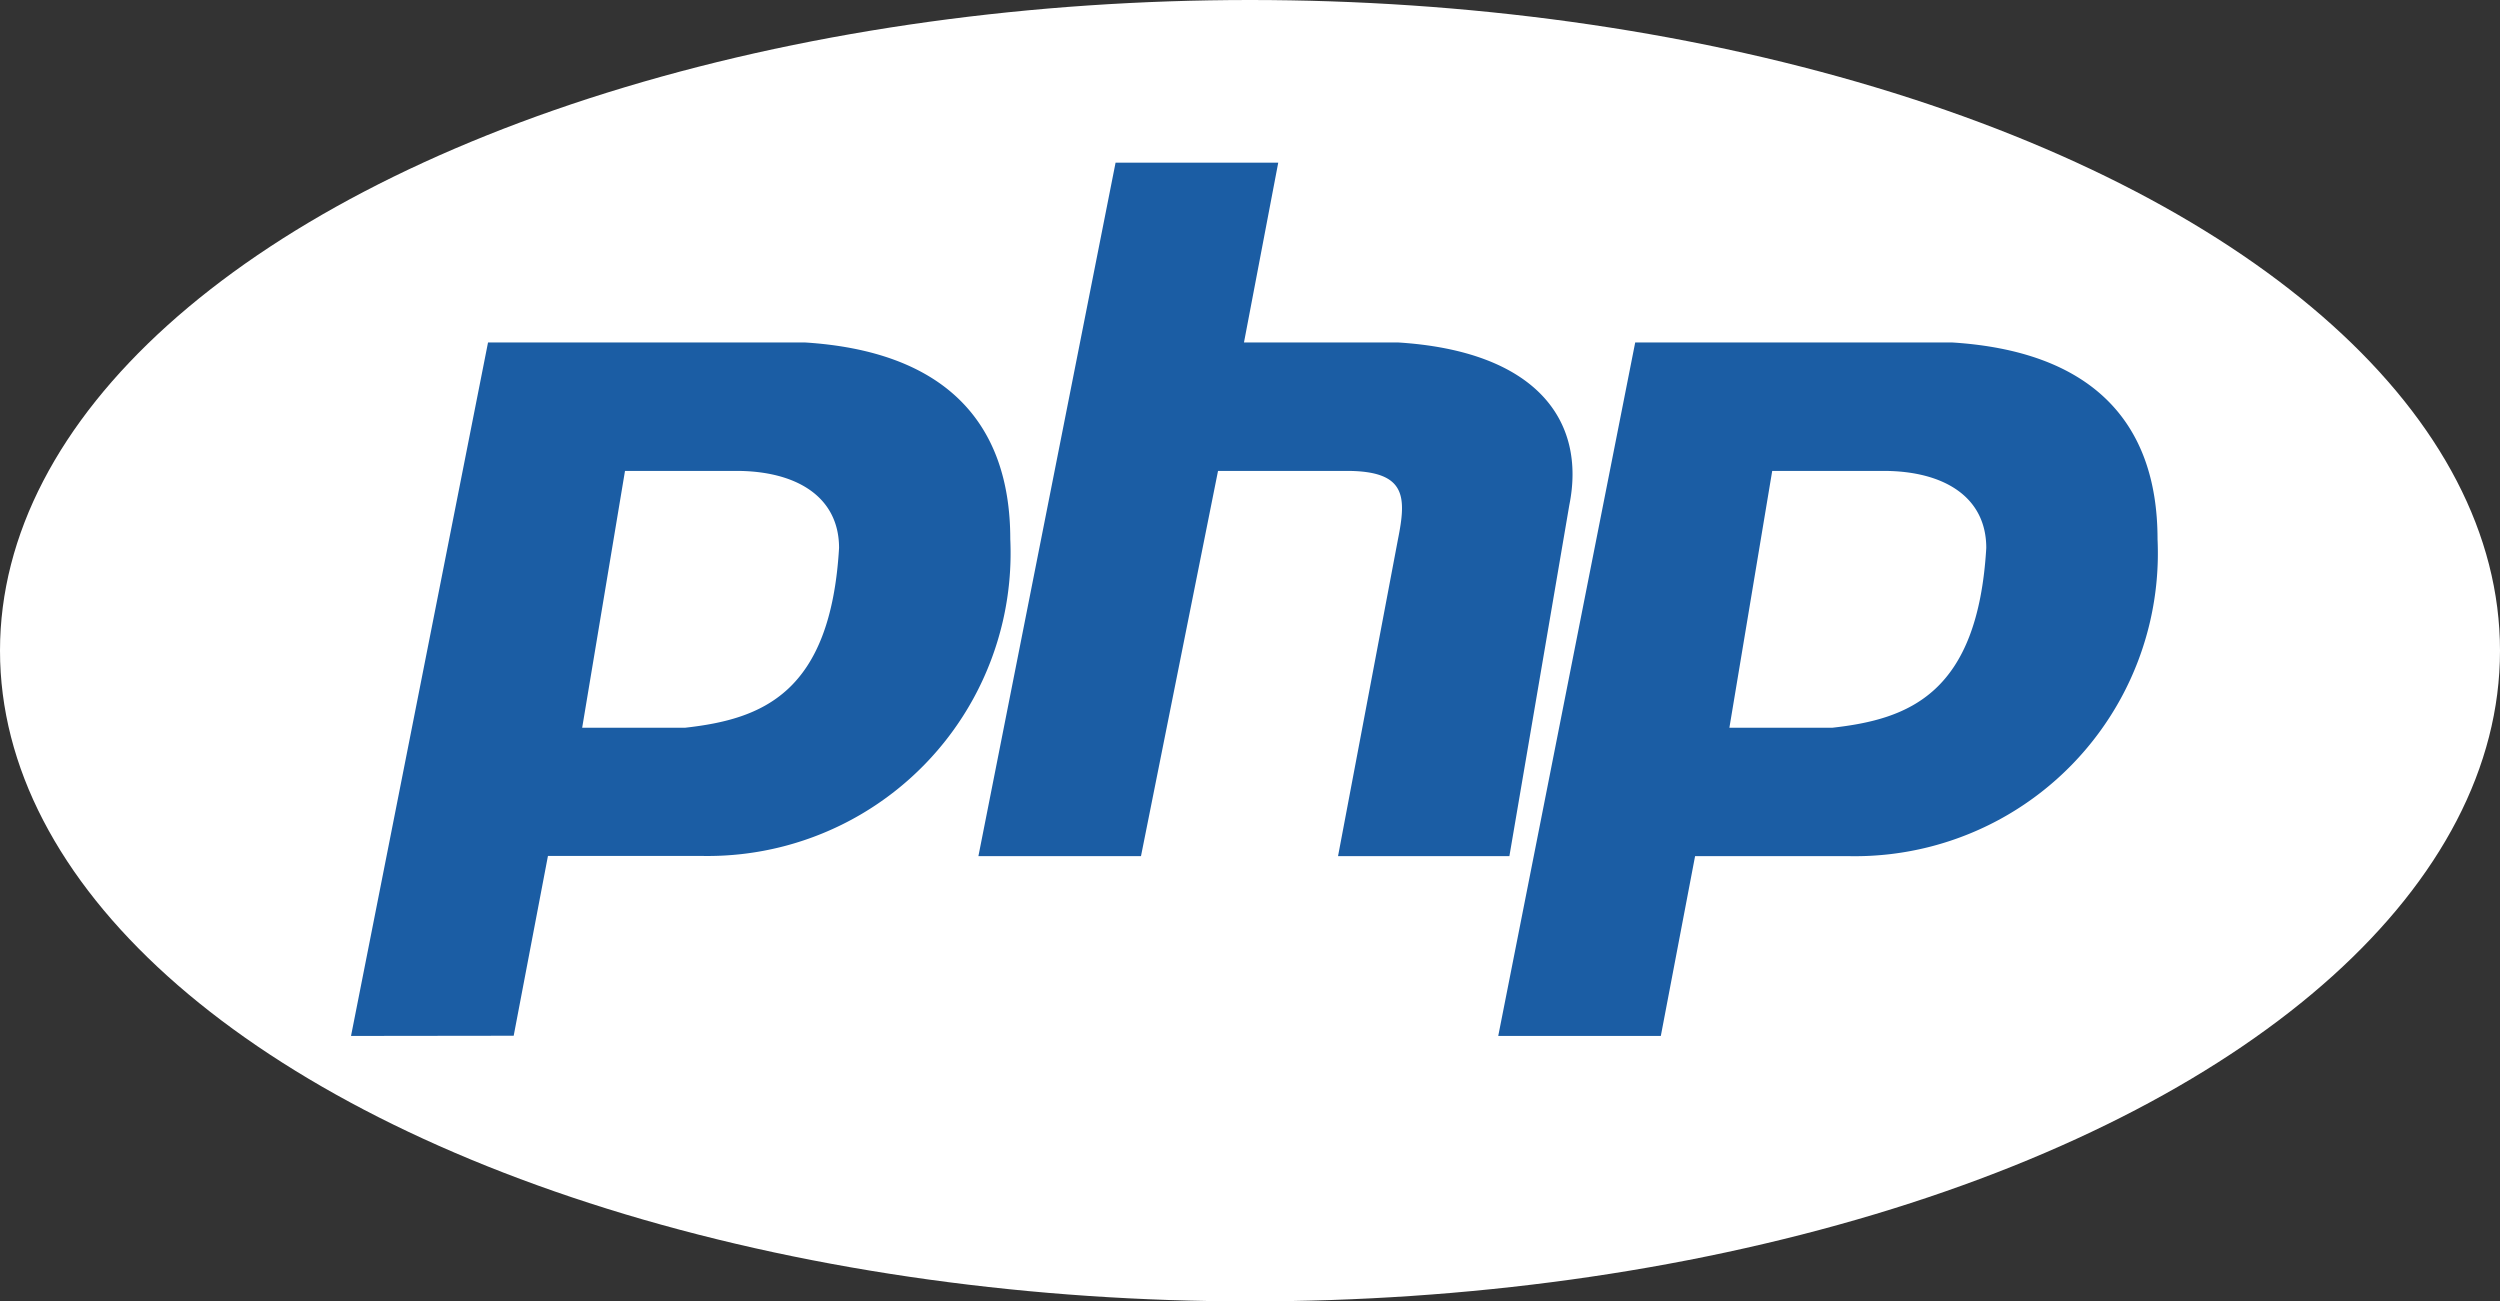
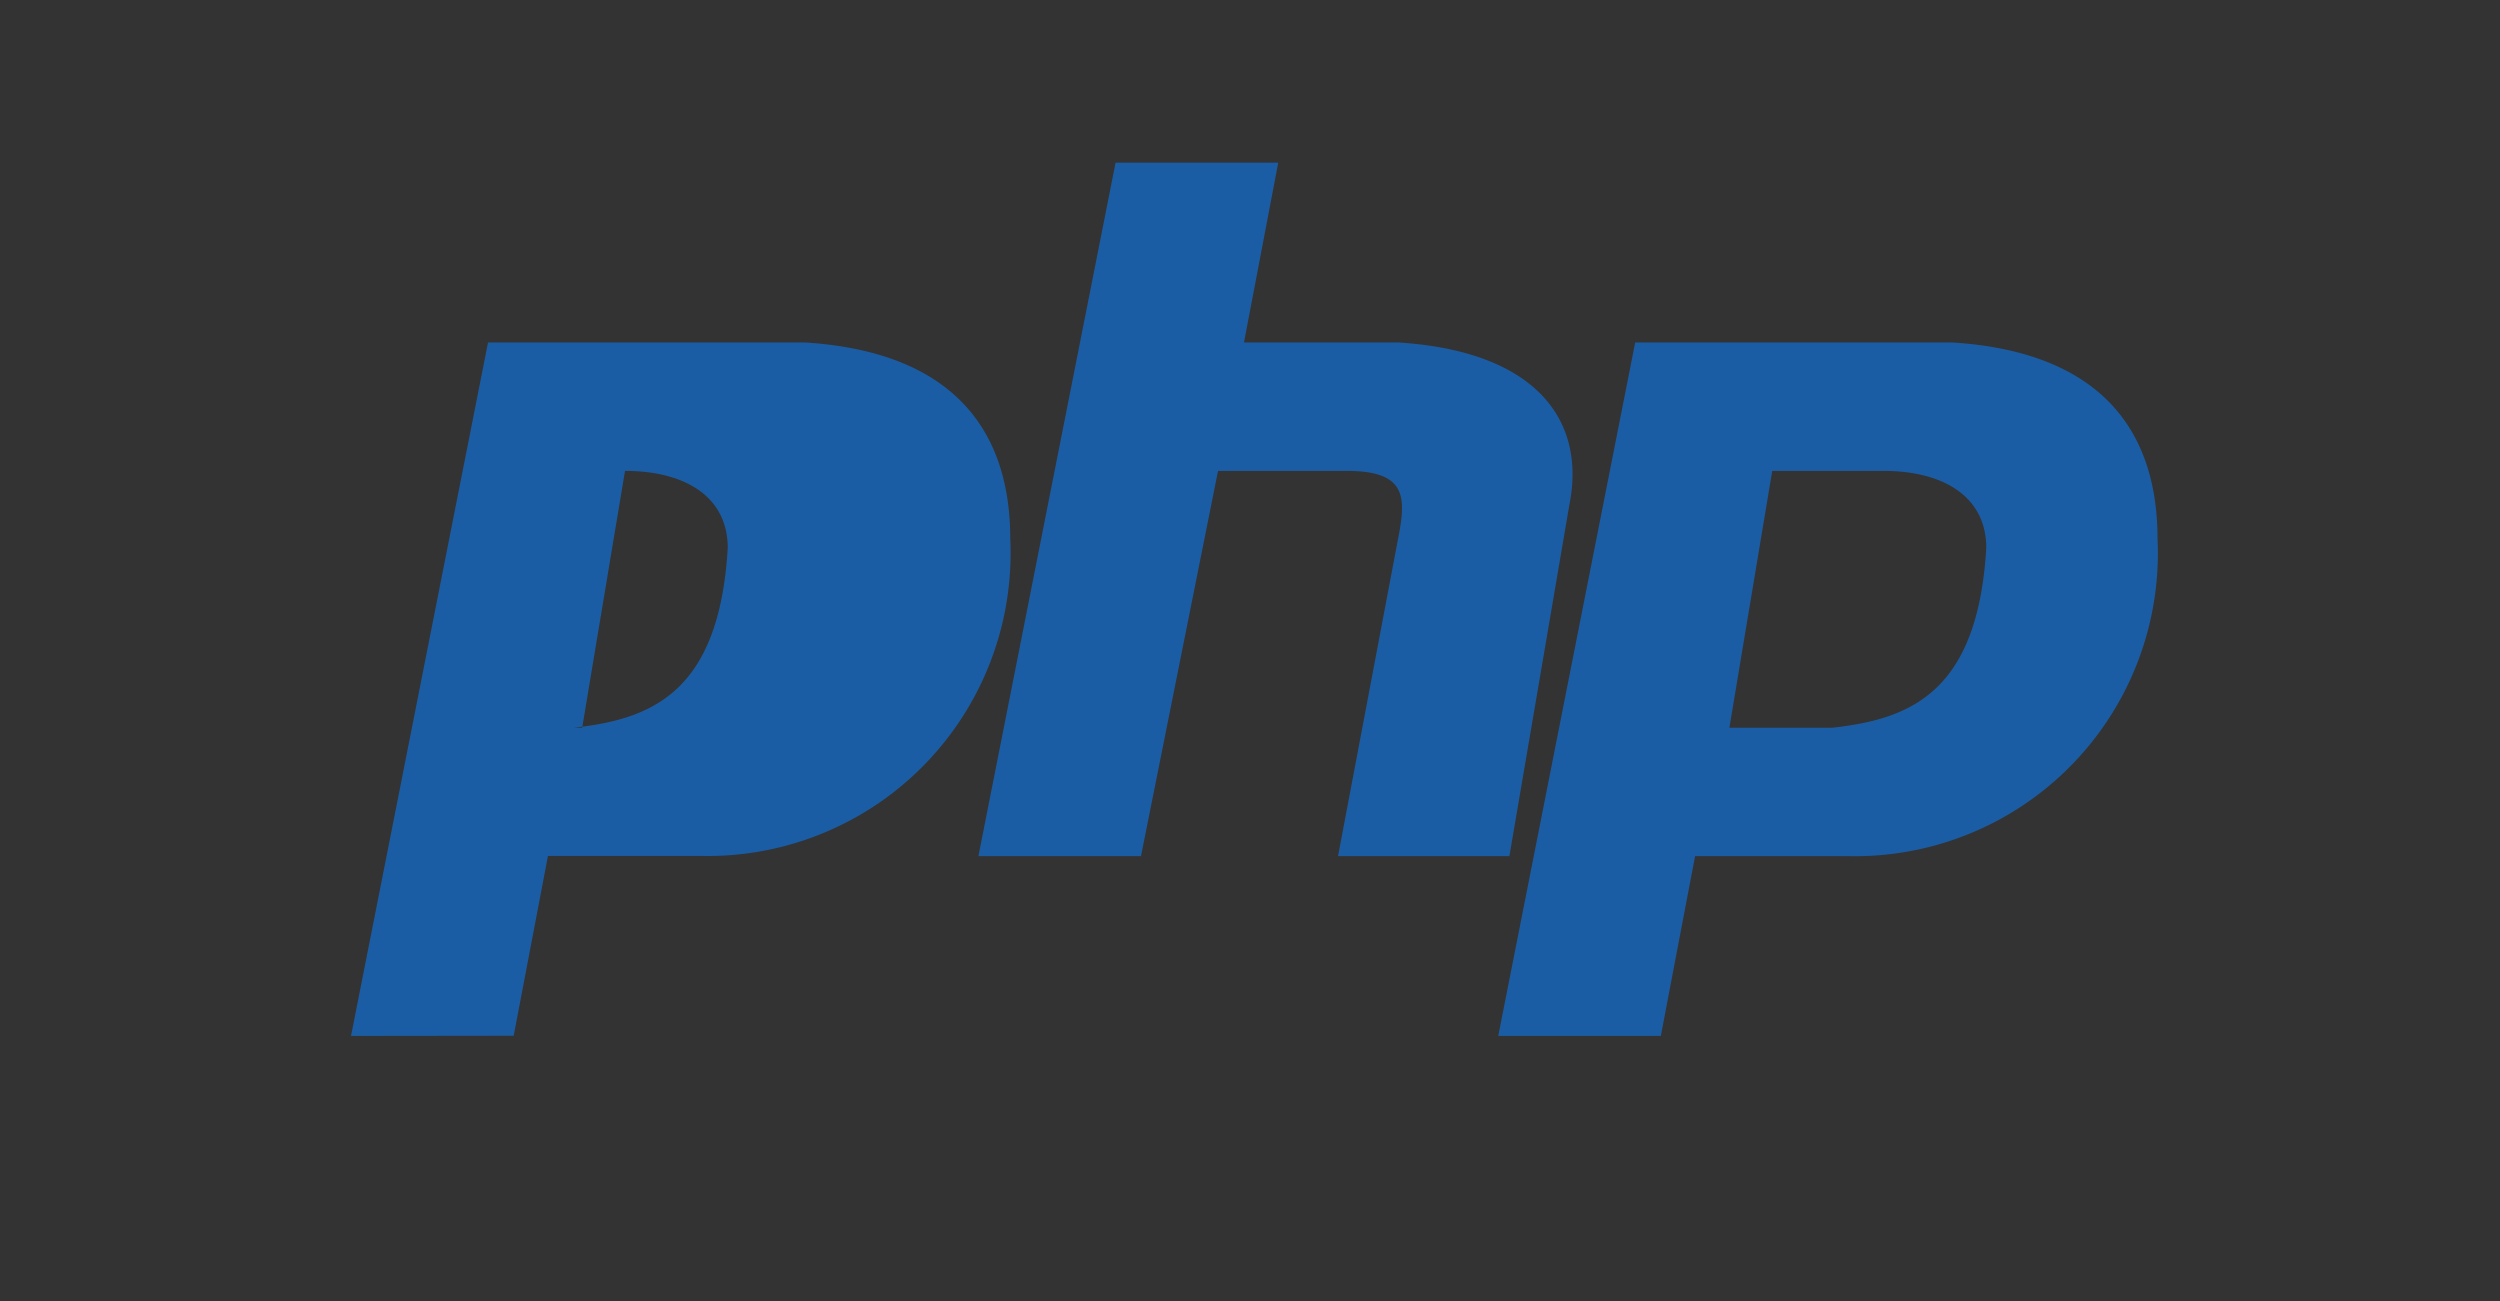
<svg xmlns="http://www.w3.org/2000/svg" width="61" height="31.753" viewBox="0 0 61 31.753">
  <rect x="0" y="0" width="61" height="31.753" fill="#333333" stroke="none" />
  <g id="php" transform="translate(-689.5 -908.221)">
-     <ellipse id="Ellipse_778" data-name="Ellipse 778" cx="30.5" cy="15.877" rx="30.5" ry="15.877" transform="translate(689.5 908.221)" fill="#fff" />
-     <path id="Path_1483" data-name="Path 1483" d="M35.945,37.966l3.343-16.921h7.729c3.342.209,5.014,1.88,5.014,4.8a7.392,7.392,0,0,1-7.521,7.729H40.75l-.836,4.387Zm5.64-7.52,1.045-6.267h2.716c1.462,0,2.507.627,2.507,1.88-.209,3.552-1.88,4.178-3.76,4.387H41.586Zm9.668,3.133L54.6,16.658h3.969l-.836,4.387h3.76c3.343.209,4.6,1.88,4.178,3.969l-1.462,8.565H60.028L61.49,25.85c.209-1.045.209-1.671-1.253-1.671H57.1l-1.88,9.4Zm12.684,4.387,3.342-16.921H75.01c3.343.209,5.014,1.88,5.014,4.8A7.392,7.392,0,0,1,72.5,33.579h-3.76l-.836,4.387Zm5.64-7.52,1.045-6.267h2.716c1.462,0,2.507.627,2.507,1.88-.209,3.552-1.88,4.178-3.76,4.387H69.579Z" transform="translate(662.12 895.532)" fill="#1b5da4" fill-rule="evenodd" />
+     <path id="Path_1483" data-name="Path 1483" d="M35.945,37.966l3.343-16.921h7.729c3.342.209,5.014,1.88,5.014,4.8a7.392,7.392,0,0,1-7.521,7.729H40.75l-.836,4.387Zm5.64-7.52,1.045-6.267c1.462,0,2.507.627,2.507,1.88-.209,3.552-1.88,4.178-3.76,4.387H41.586Zm9.668,3.133L54.6,16.658h3.969l-.836,4.387h3.76c3.343.209,4.6,1.88,4.178,3.969l-1.462,8.565H60.028L61.49,25.85c.209-1.045.209-1.671-1.253-1.671H57.1l-1.88,9.4Zm12.684,4.387,3.342-16.921H75.01c3.343.209,5.014,1.88,5.014,4.8A7.392,7.392,0,0,1,72.5,33.579h-3.76l-.836,4.387Zm5.64-7.52,1.045-6.267h2.716c1.462,0,2.507.627,2.507,1.88-.209,3.552-1.88,4.178-3.76,4.387H69.579Z" transform="translate(662.12 895.532)" fill="#1b5da4" fill-rule="evenodd" />
  </g>
</svg>